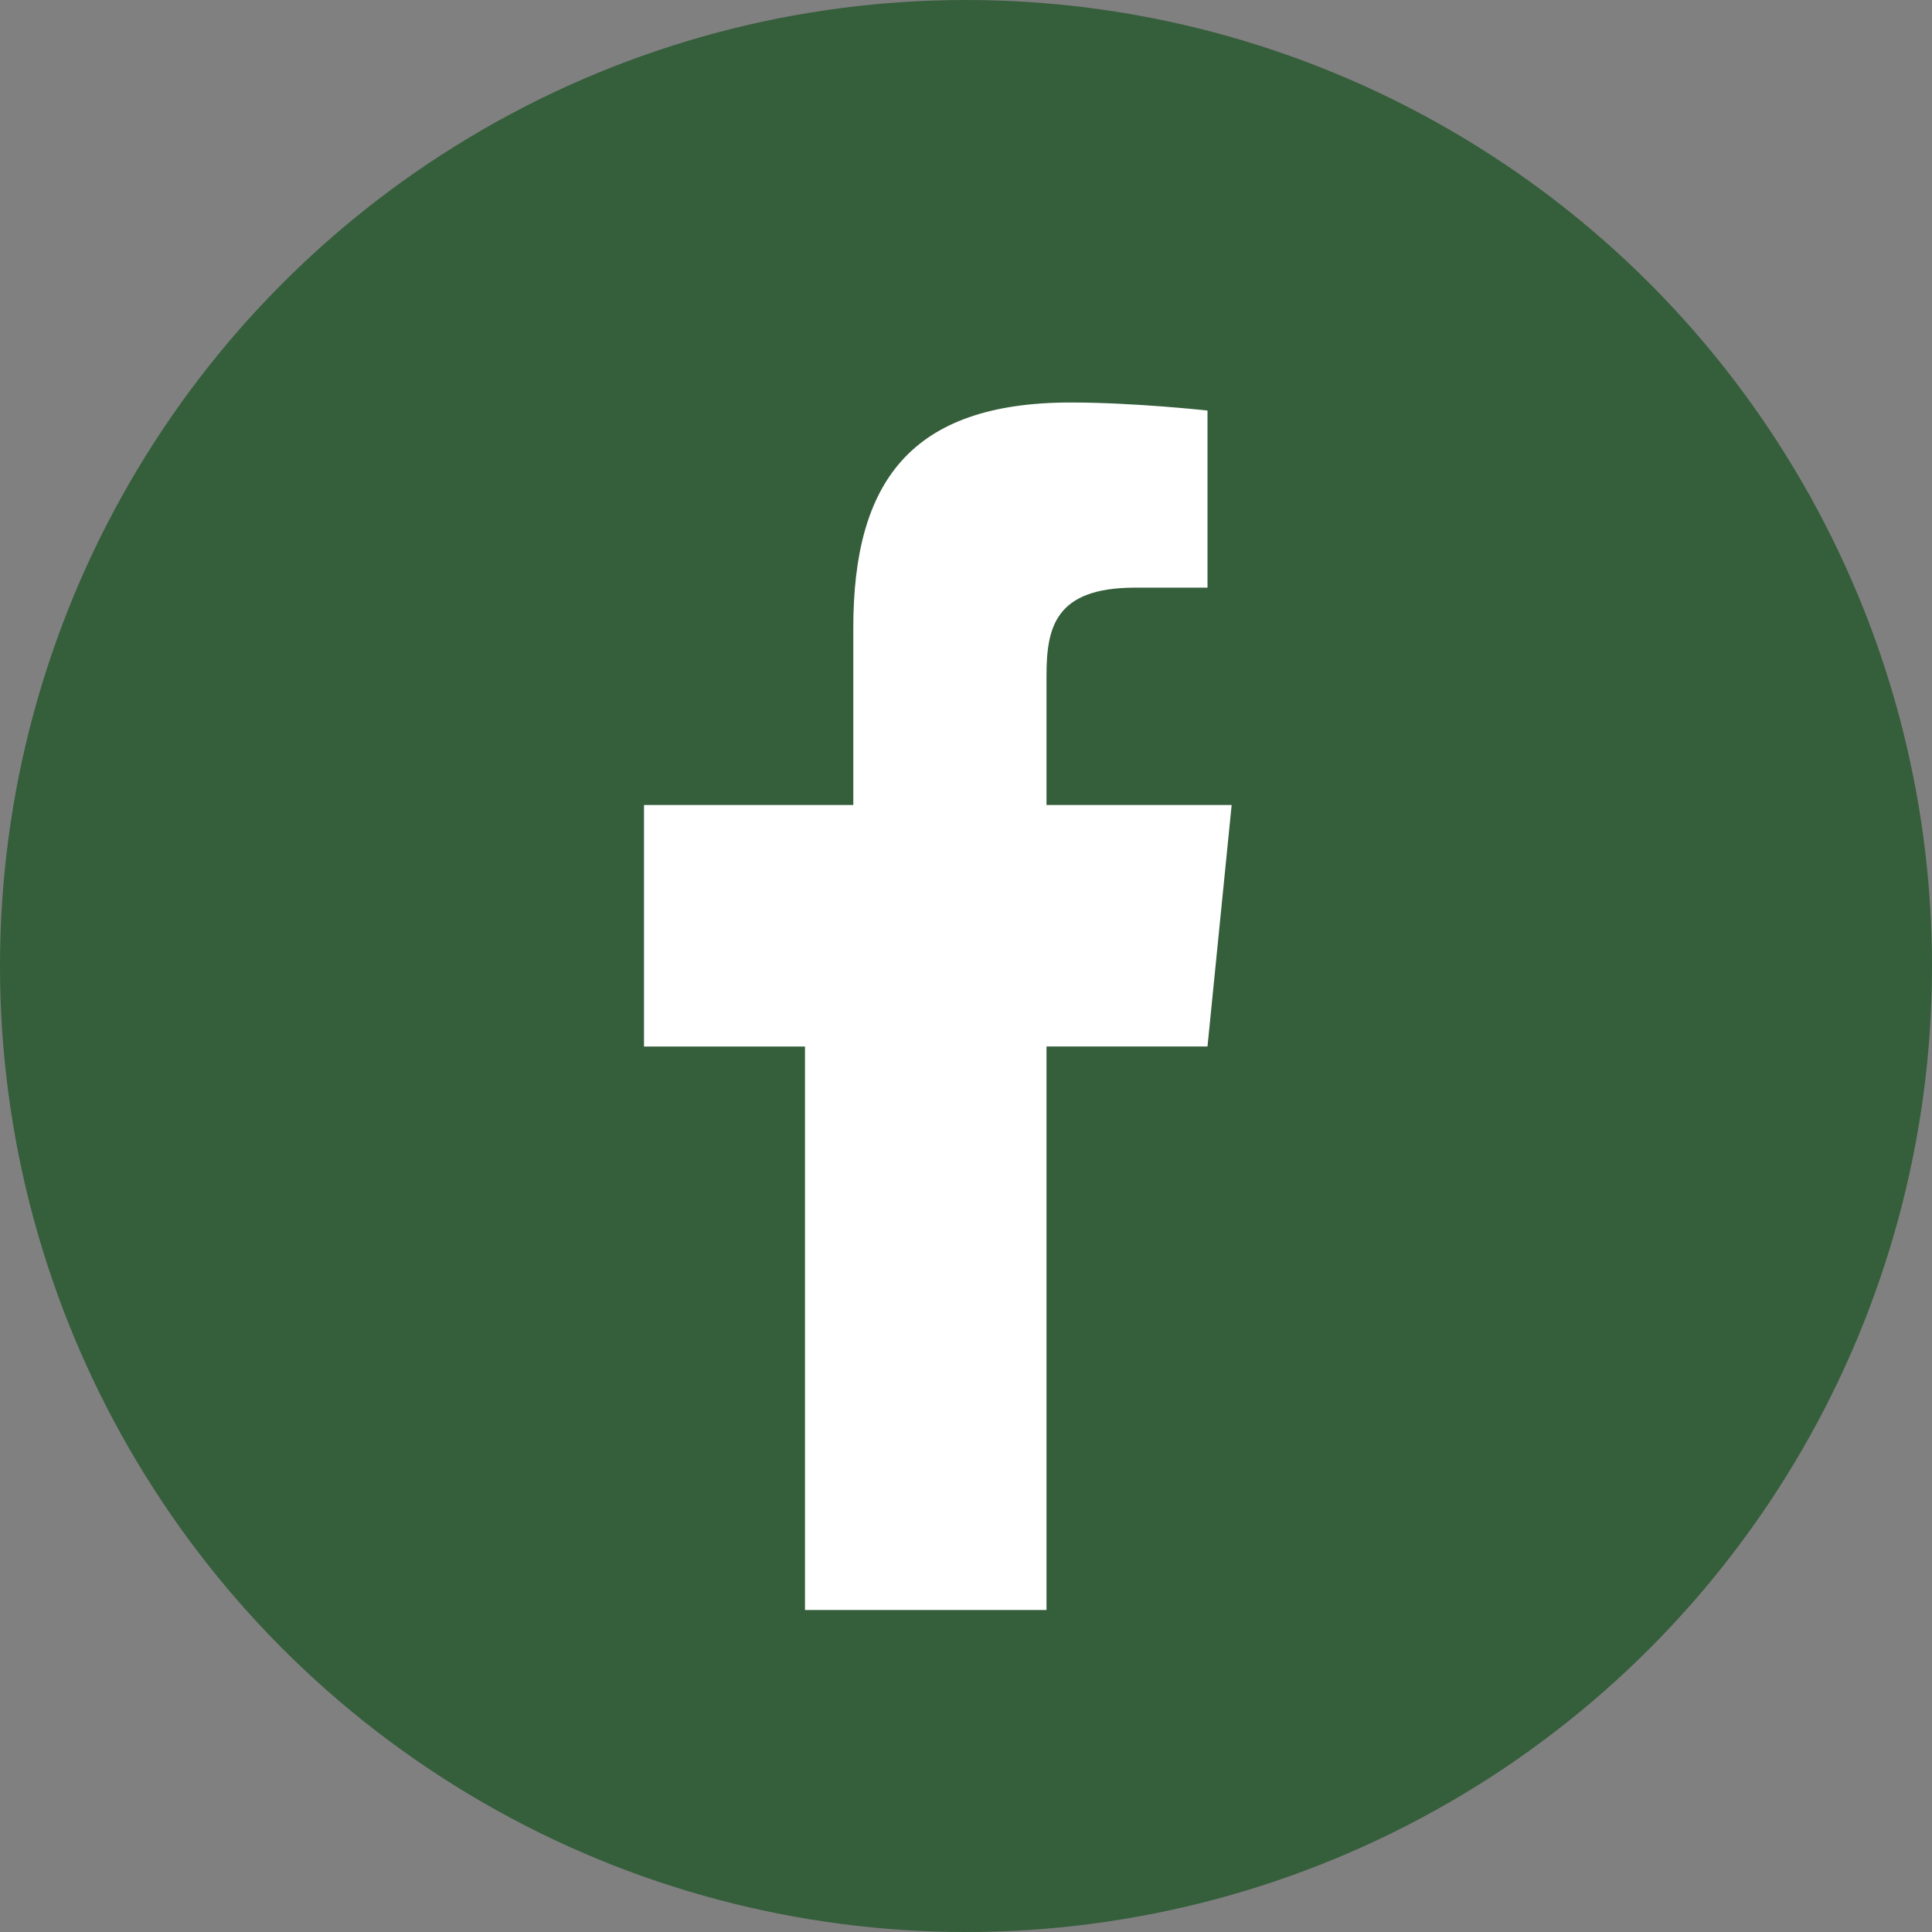
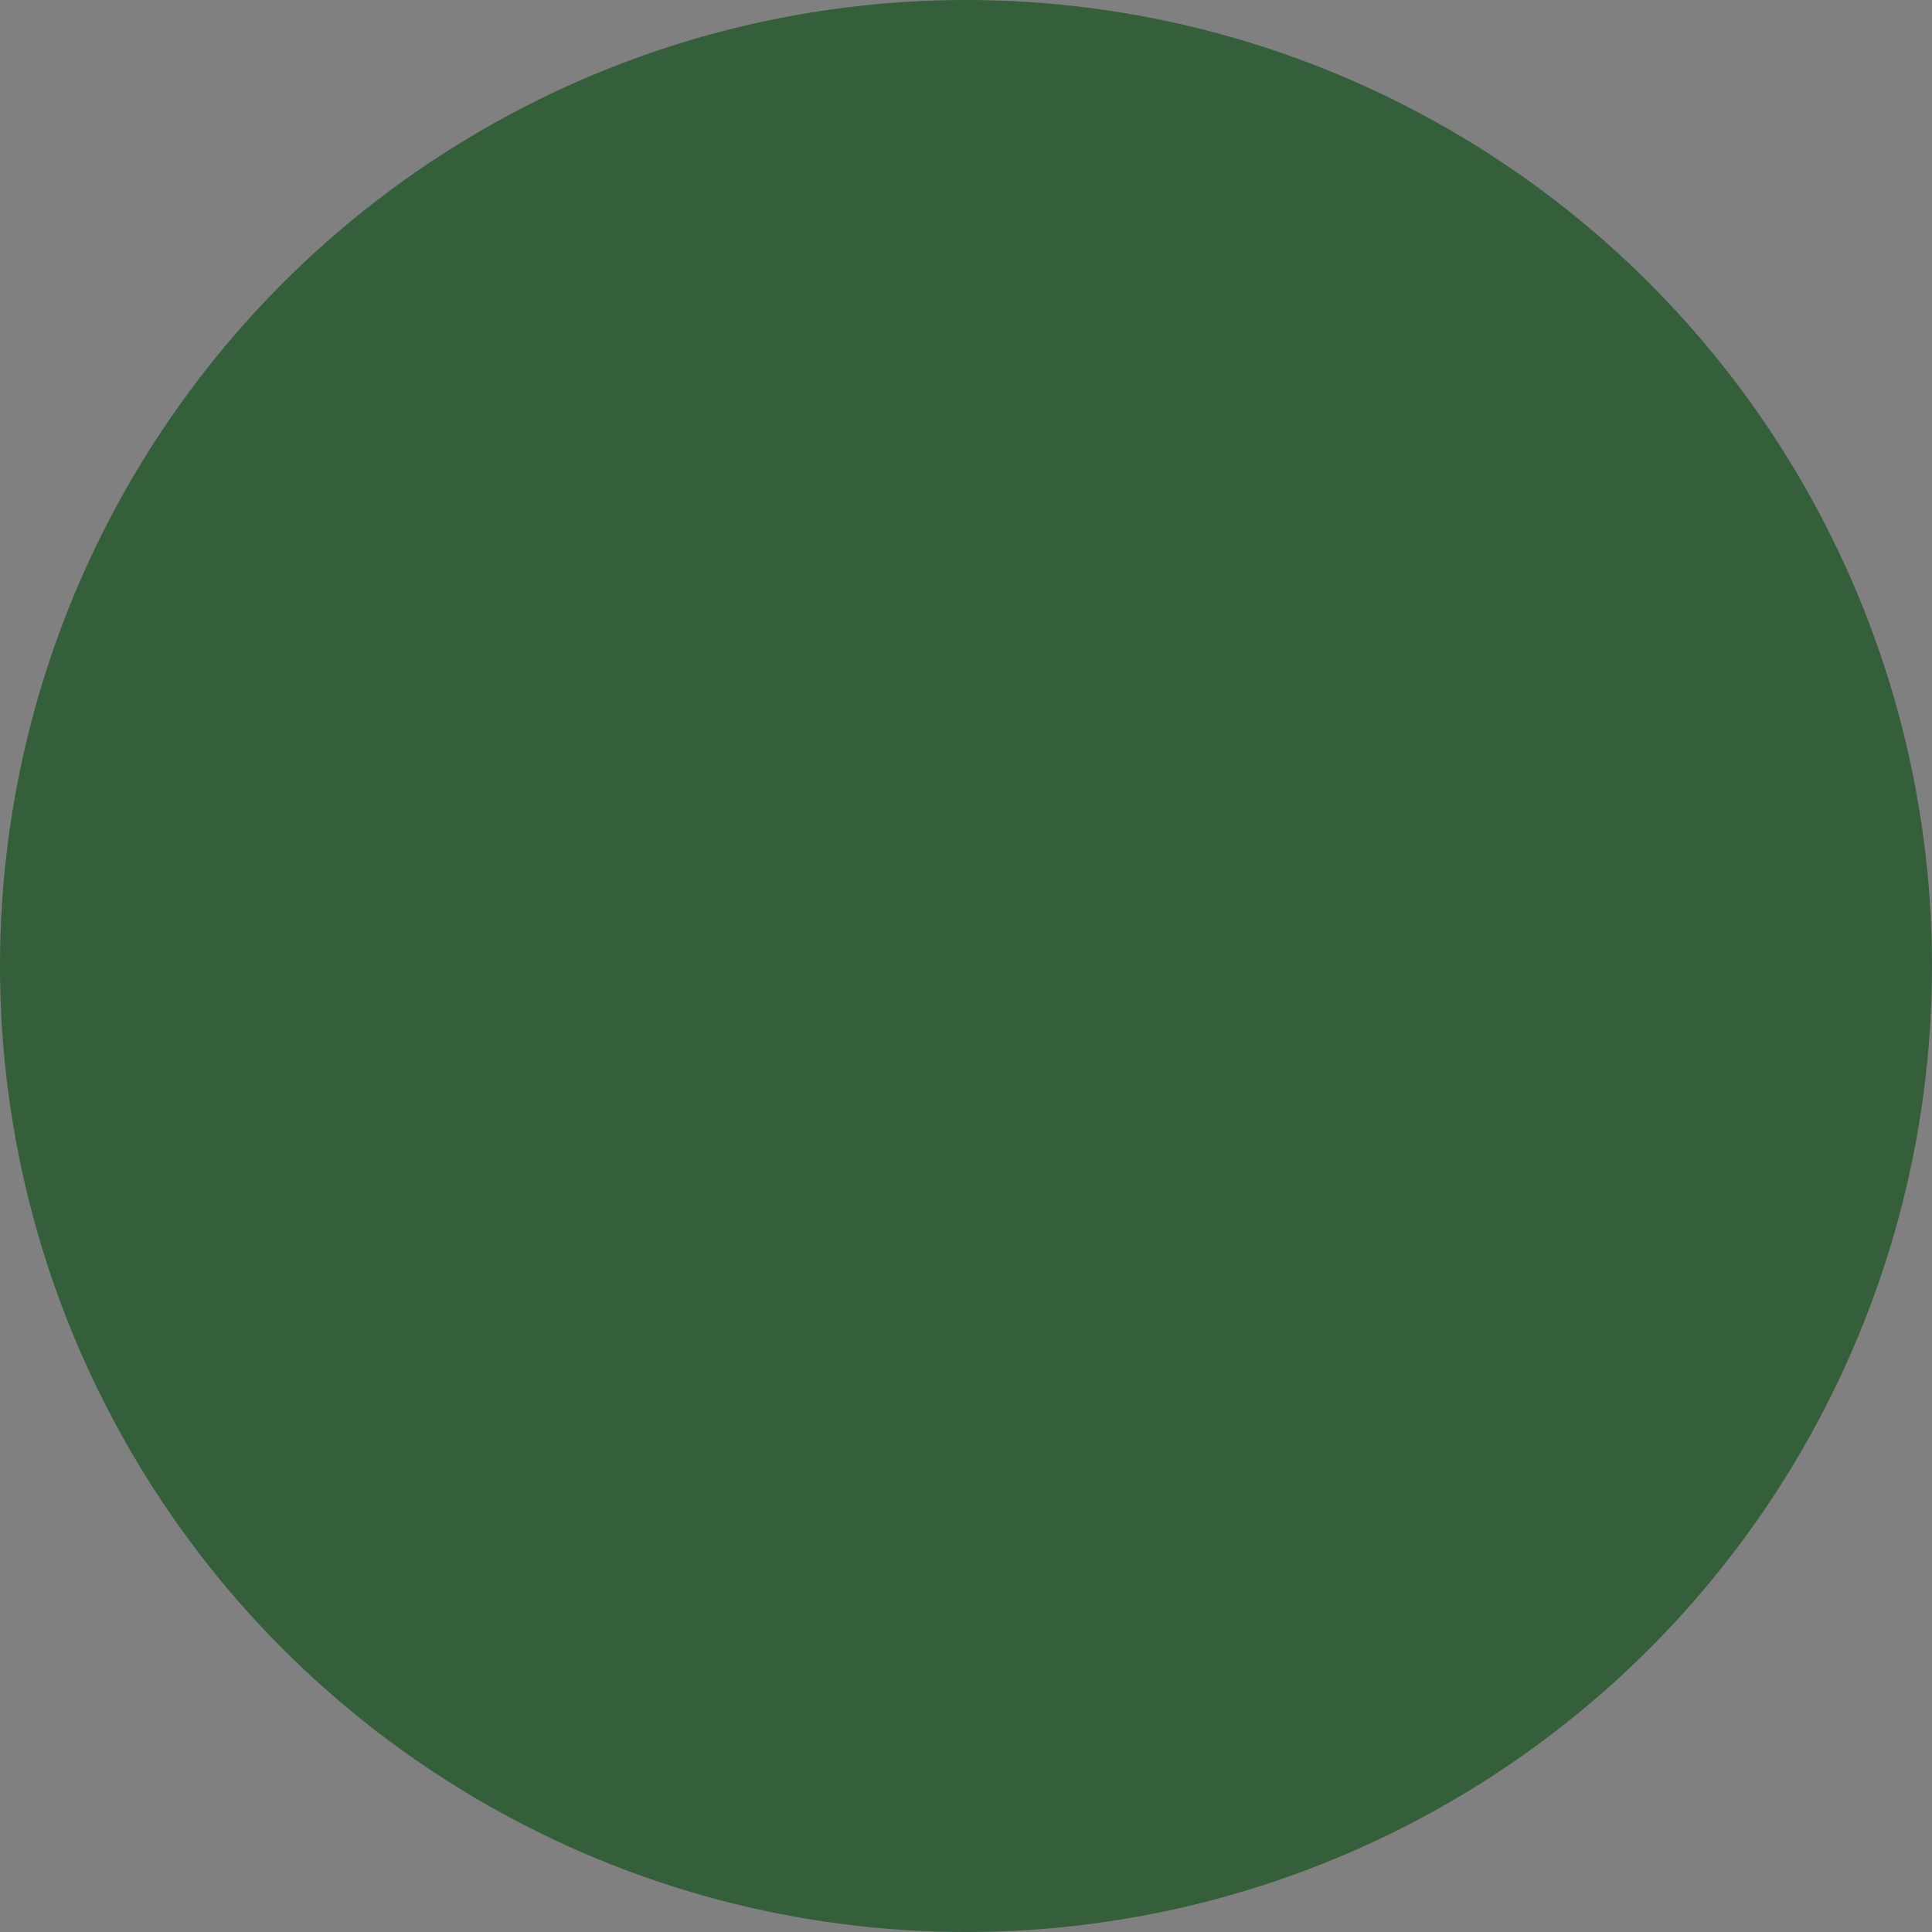
<svg xmlns="http://www.w3.org/2000/svg" width="24" height="24" viewBox="0 0 24 24">
  <rect x="0" y="0" width="24" height="24" fill="#808080" stroke="none" />
  <circle cx="12" cy="12" r="12" fill="#355E3B" />
-   <path d="M13 20v-7h2l.3-3H13V8.4c0-.6.1-1.1 1.1-1.1H15V5.1c0 0-.9-.1-1.7-.1-2 0-2.7 1-2.7 2.8V10H8v3h2v7h3z" fill="#fff" />
</svg>